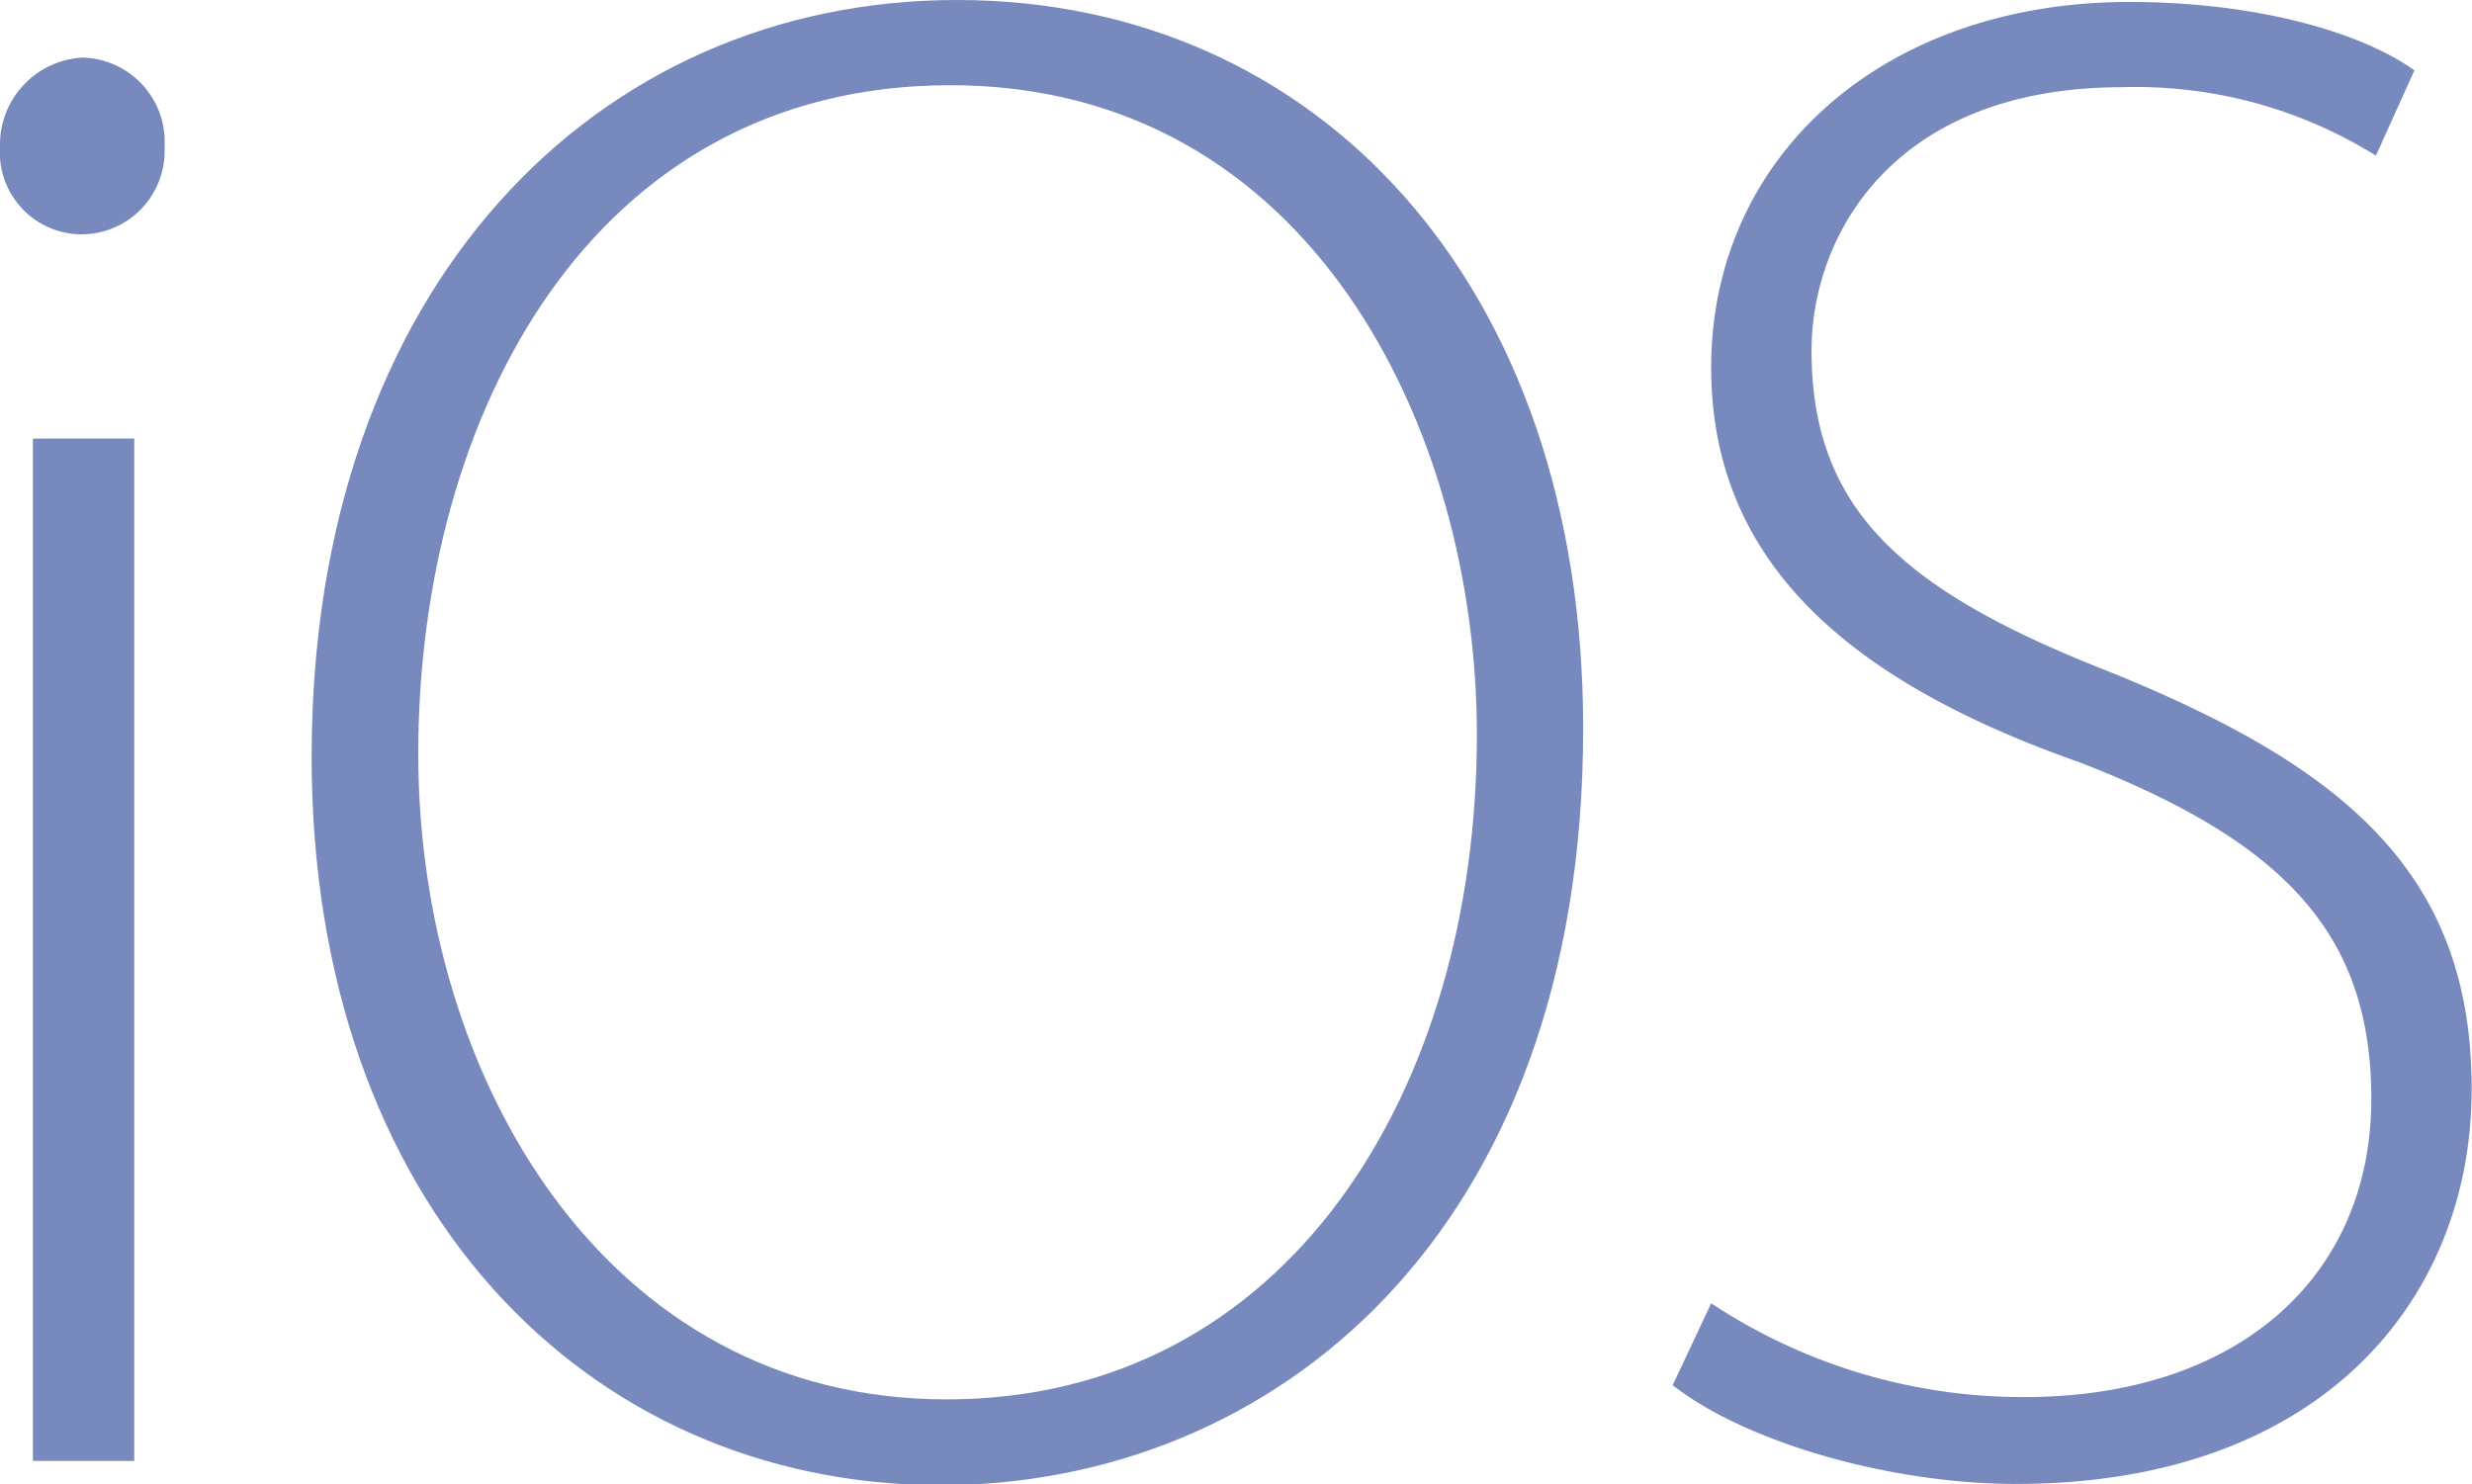
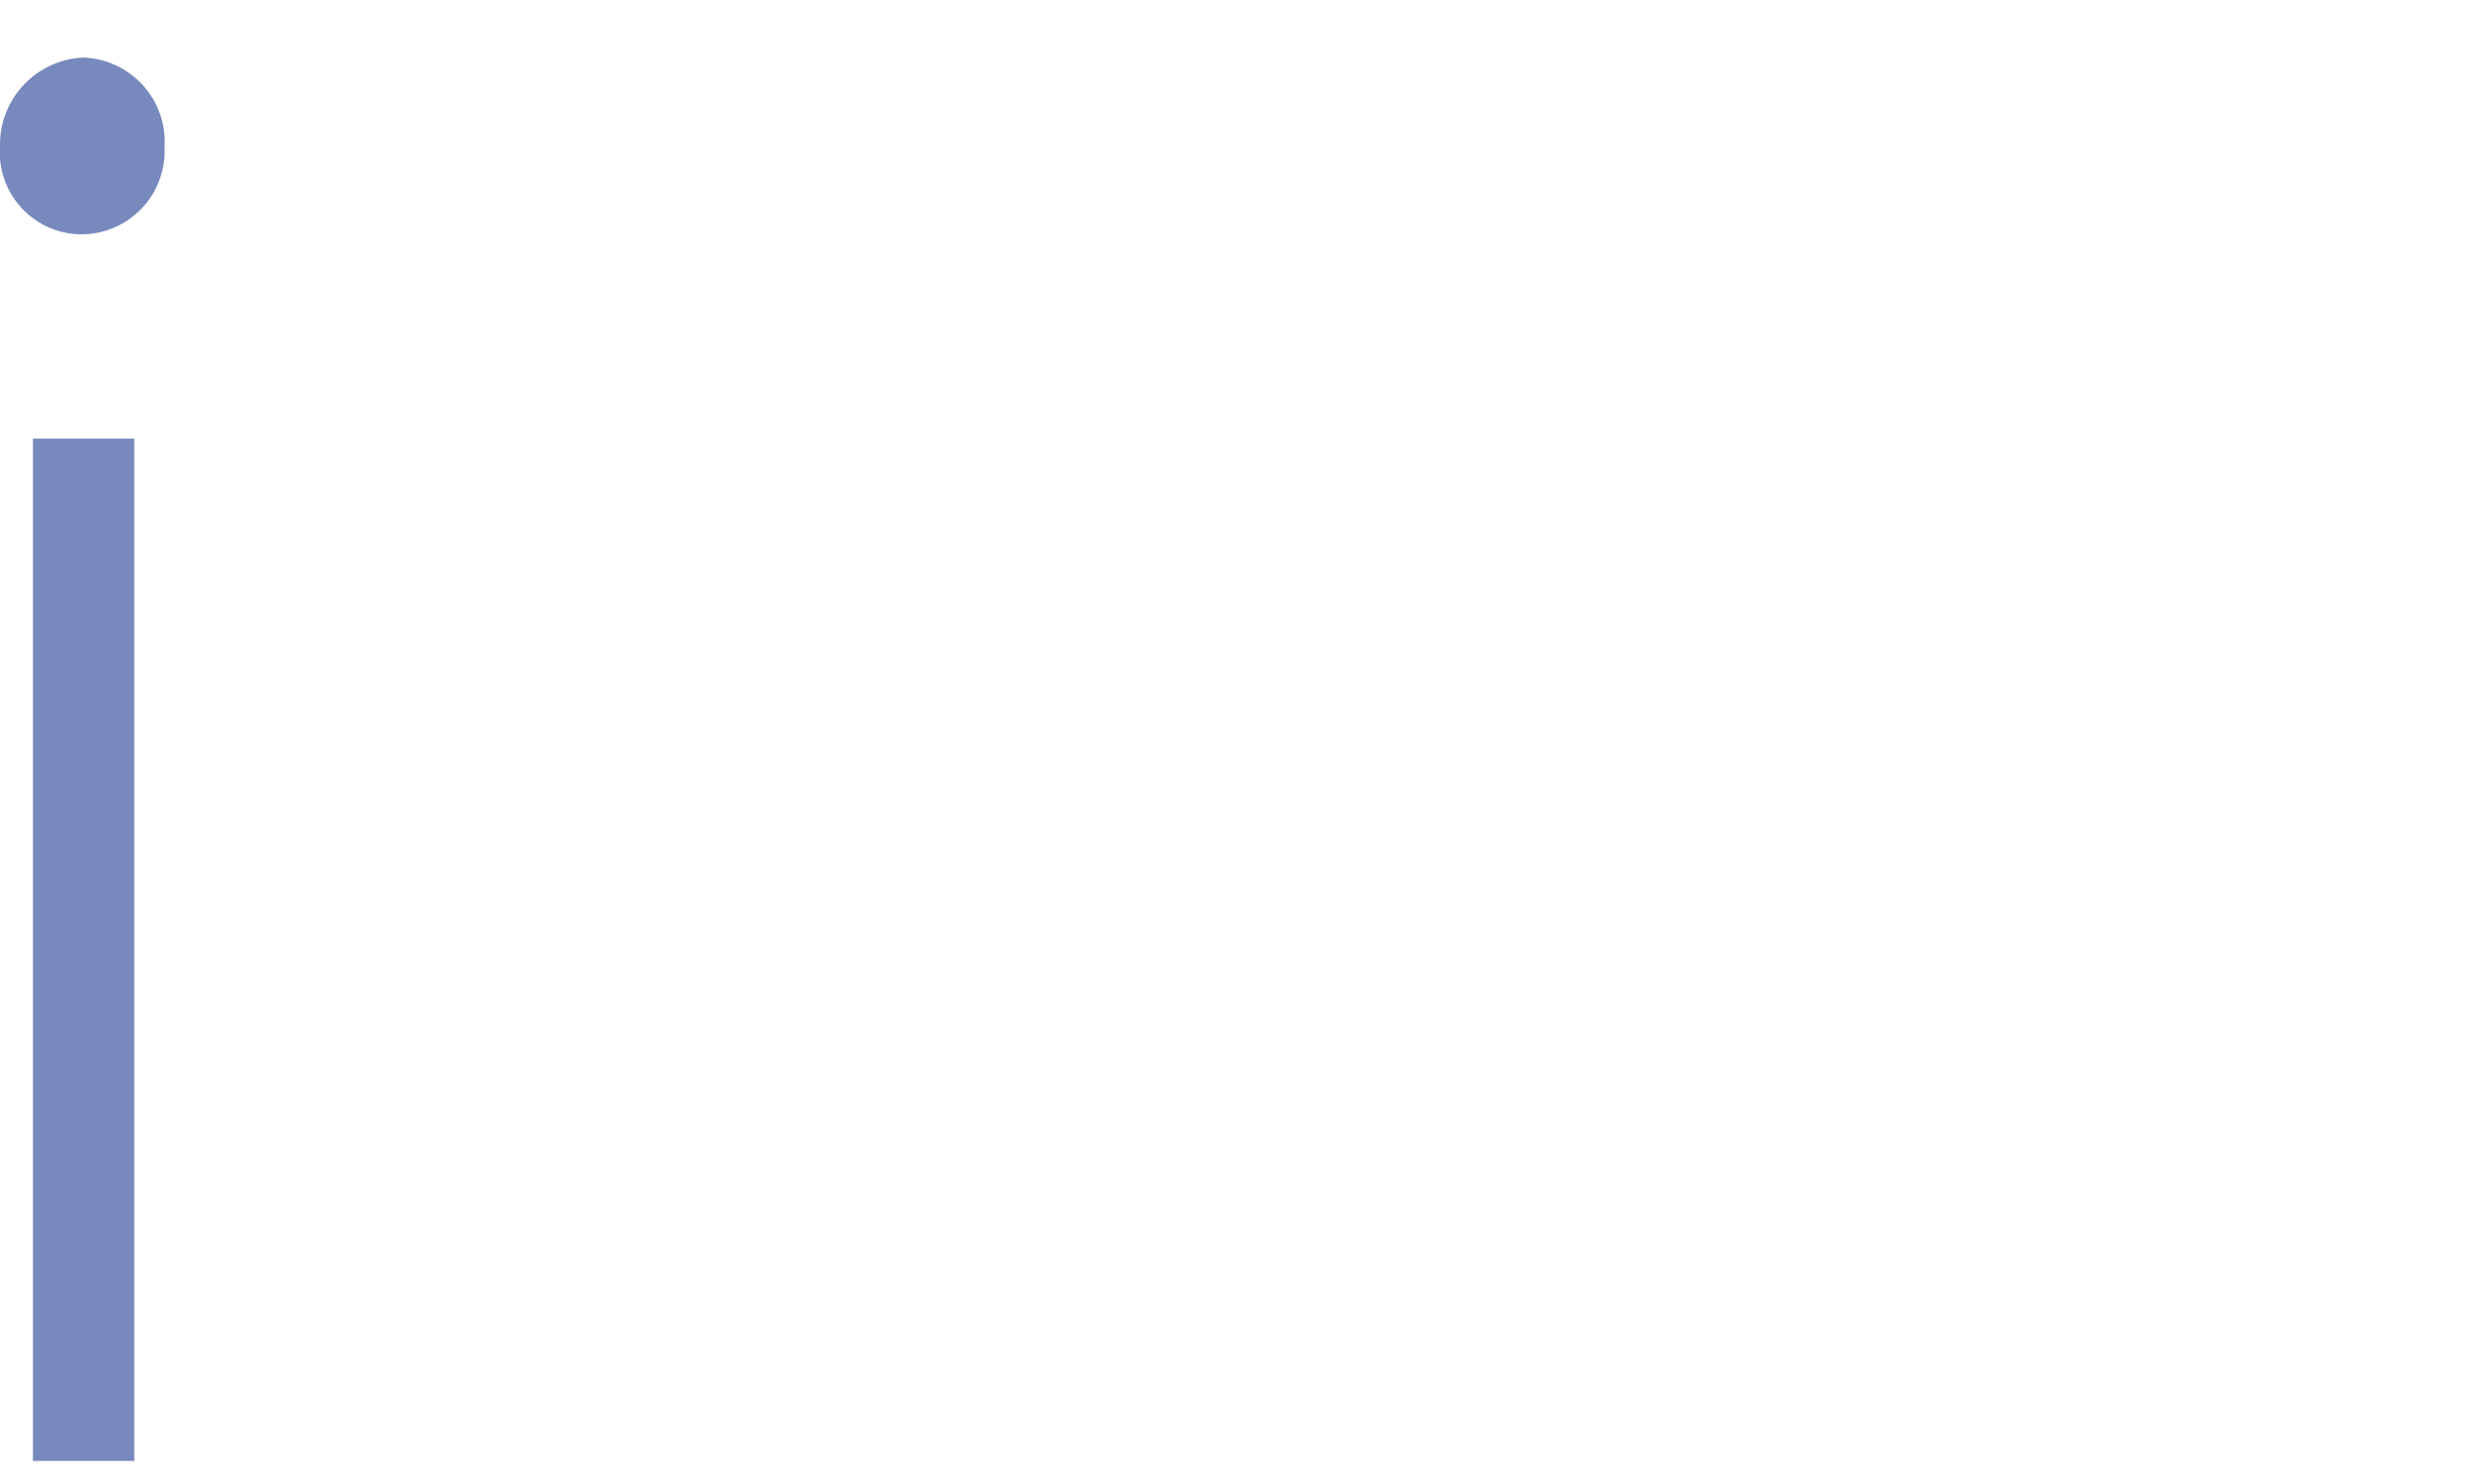
<svg xmlns="http://www.w3.org/2000/svg" width="75.12" height="45.11" viewBox="0 0 75.12 45.11">
  <defs>
    <style>.cls-1{fill:#7889bd;}</style>
  </defs>
  <g id="Layer_2" data-name="Layer 2">
    <g id="Layer_2-2" data-name="Layer 2">
      <path class="cls-1" d="M5,4.47A2.53,2.53,0,0,1,2.39,7.12,2.49,2.49,0,0,1,0,4.47,2.65,2.65,0,0,1,2.52,1.75,2.56,2.56,0,0,1,5,4.47ZM1,44.4V13.33H4.08V44.4Z" />
-       <path class="cls-1" d="M48.11,22.14c0,15.4-9.45,23-19.55,23C17.82,45.11,9.47,36.64,9.47,23c0-14.31,8.67-23,19.61-23S48.11,8.61,48.11,22.14Zm-35.4.77c0,9.84,5.69,19.62,16.05,19.62s16.12-9.39,16.12-20.2c0-9.25-5.05-19.74-16-19.74S12.71,12.69,12.71,22.91Z" />
-       <path class="cls-1" d="M52,39.61a17.16,17.16,0,0,0,9.51,2.85c6.54,0,10.55-3.69,10.55-9.06,0-4.92-2.52-7.77-8.86-10.23-7-2.46-11.2-6.08-11.2-12C52,4.73,57.25.06,64.7.06c4.07,0,7.18,1,8.67,2.08L72.2,4.73a13.8,13.8,0,0,0-7.7-2.08c-7,0-9.45,4.54-9.45,8,0,4.85,2.78,7.31,9.06,9.77,7.19,2.91,11,6.15,11,12.68,0,6.35-4.53,12-13.85,12-3.76,0-8.16-1.23-10.43-3Z" />
    </g>
  </g>
</svg>